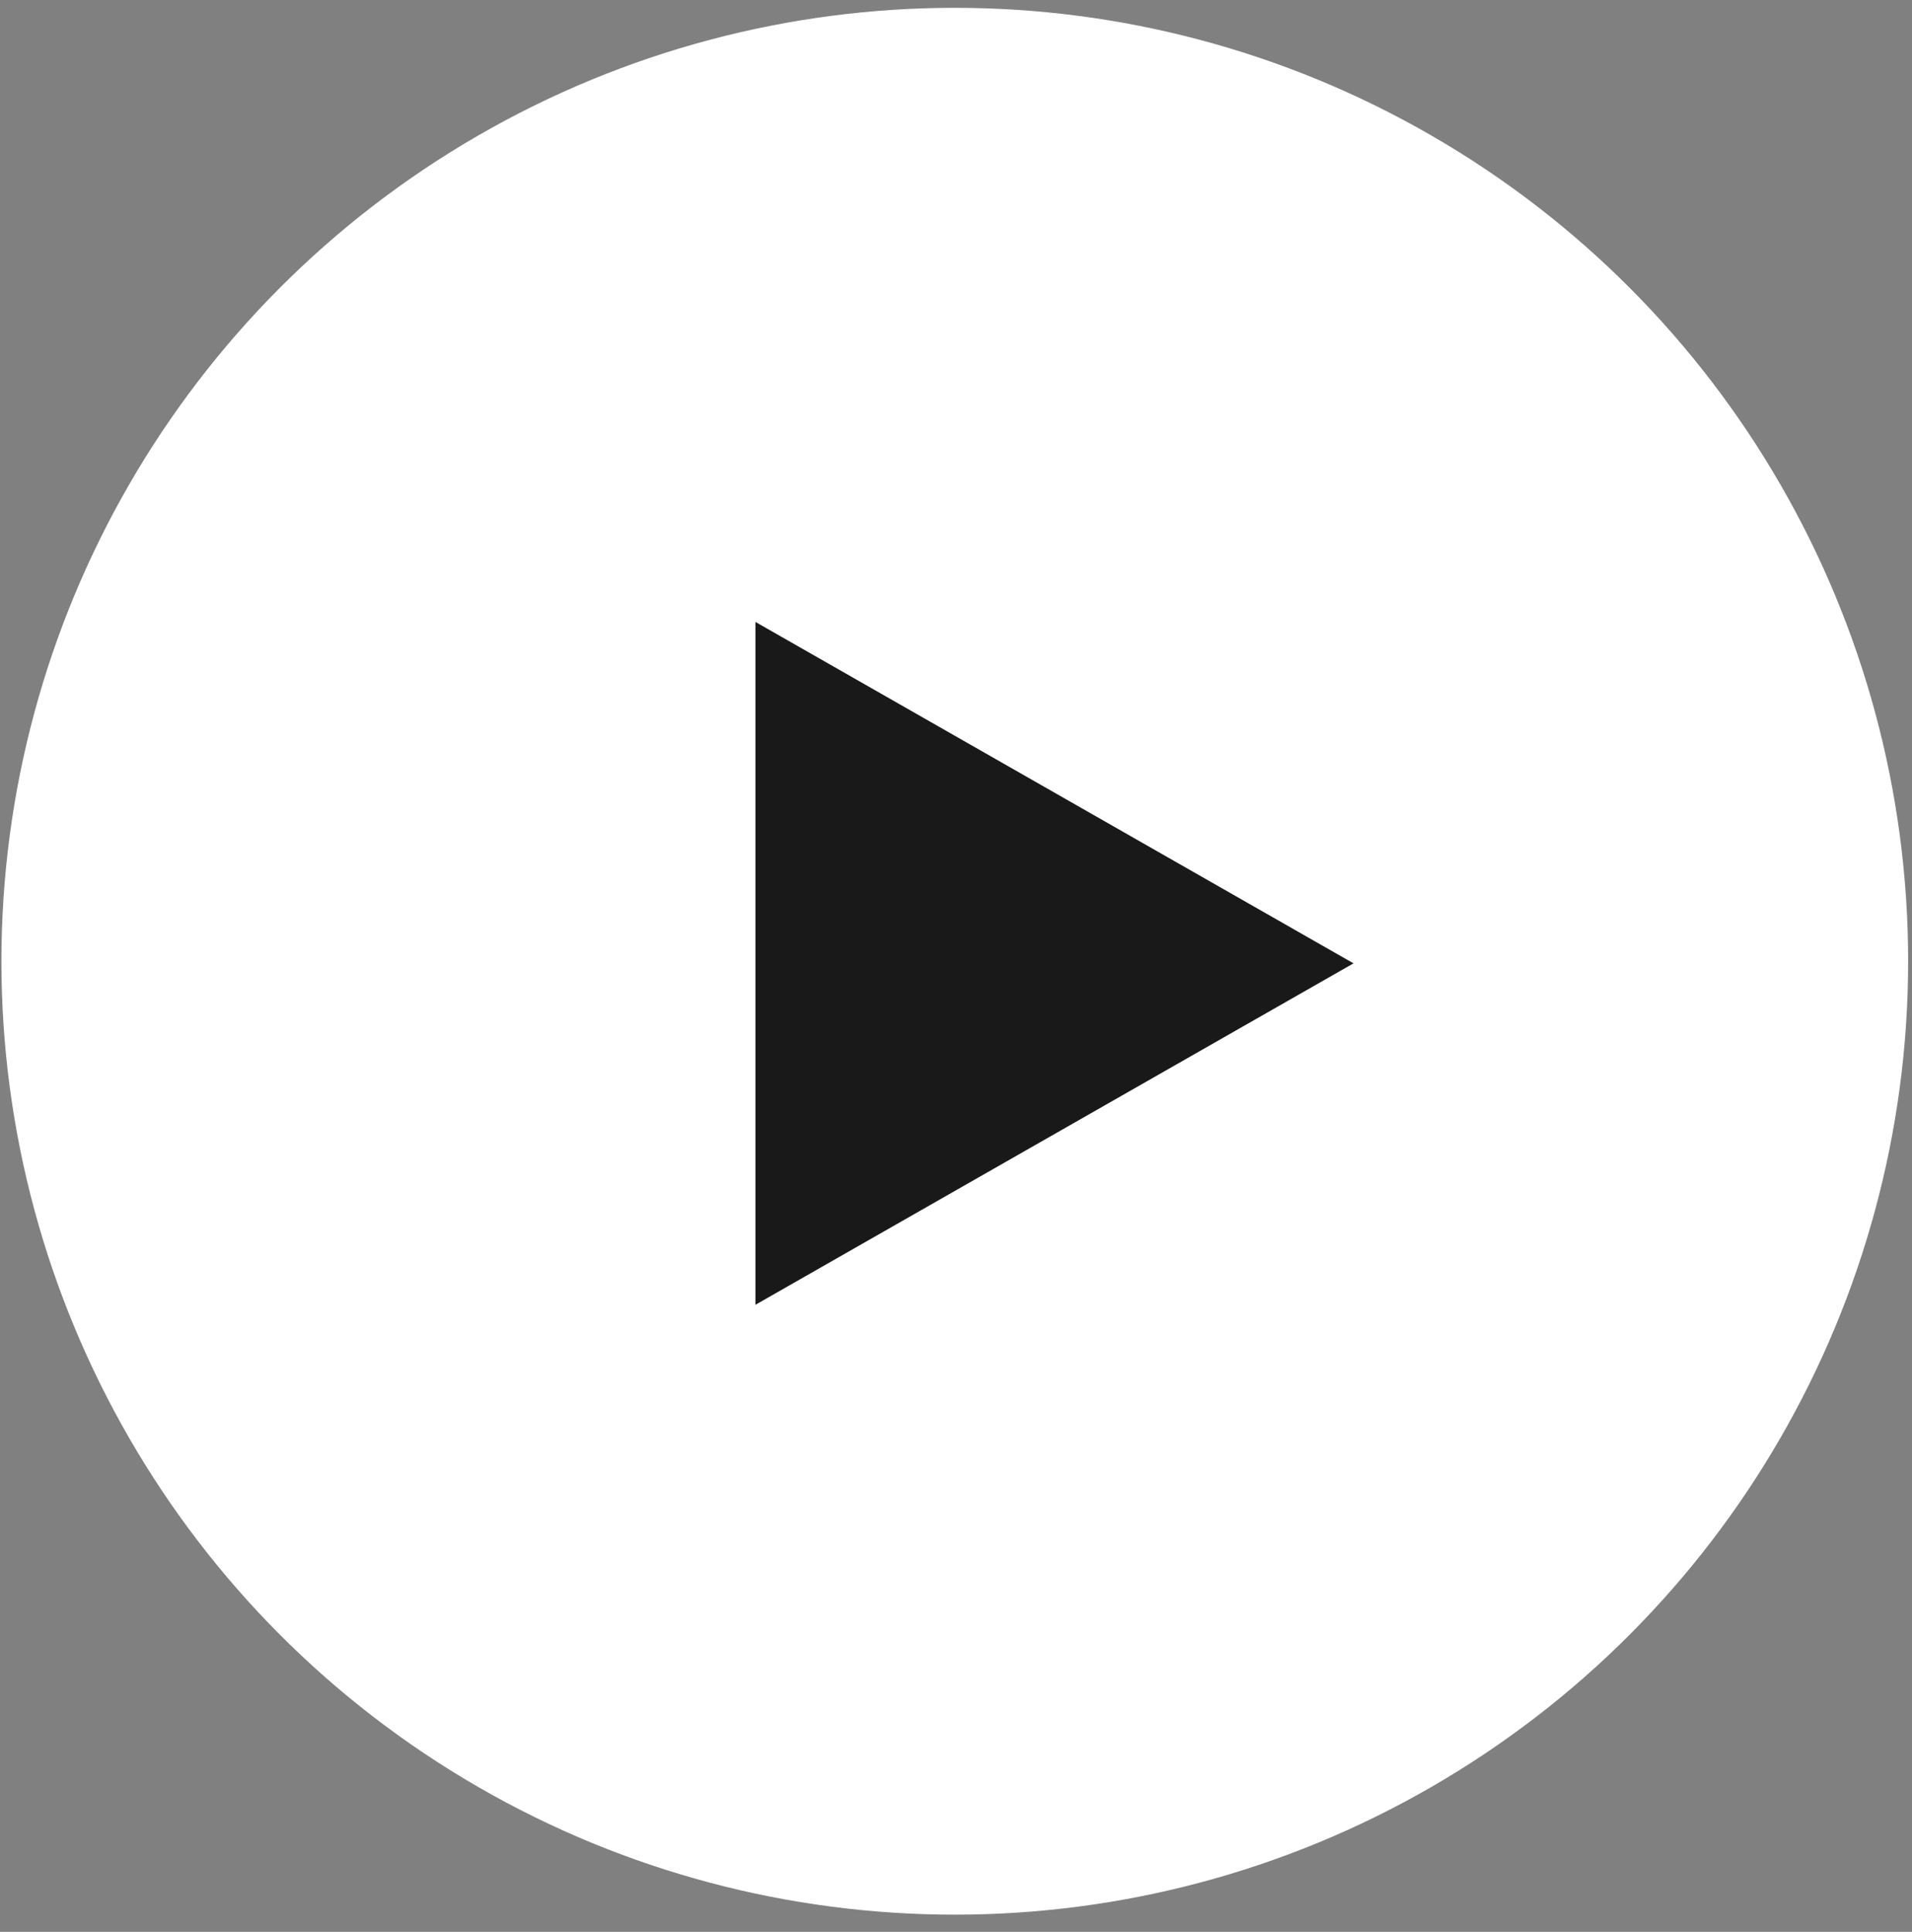
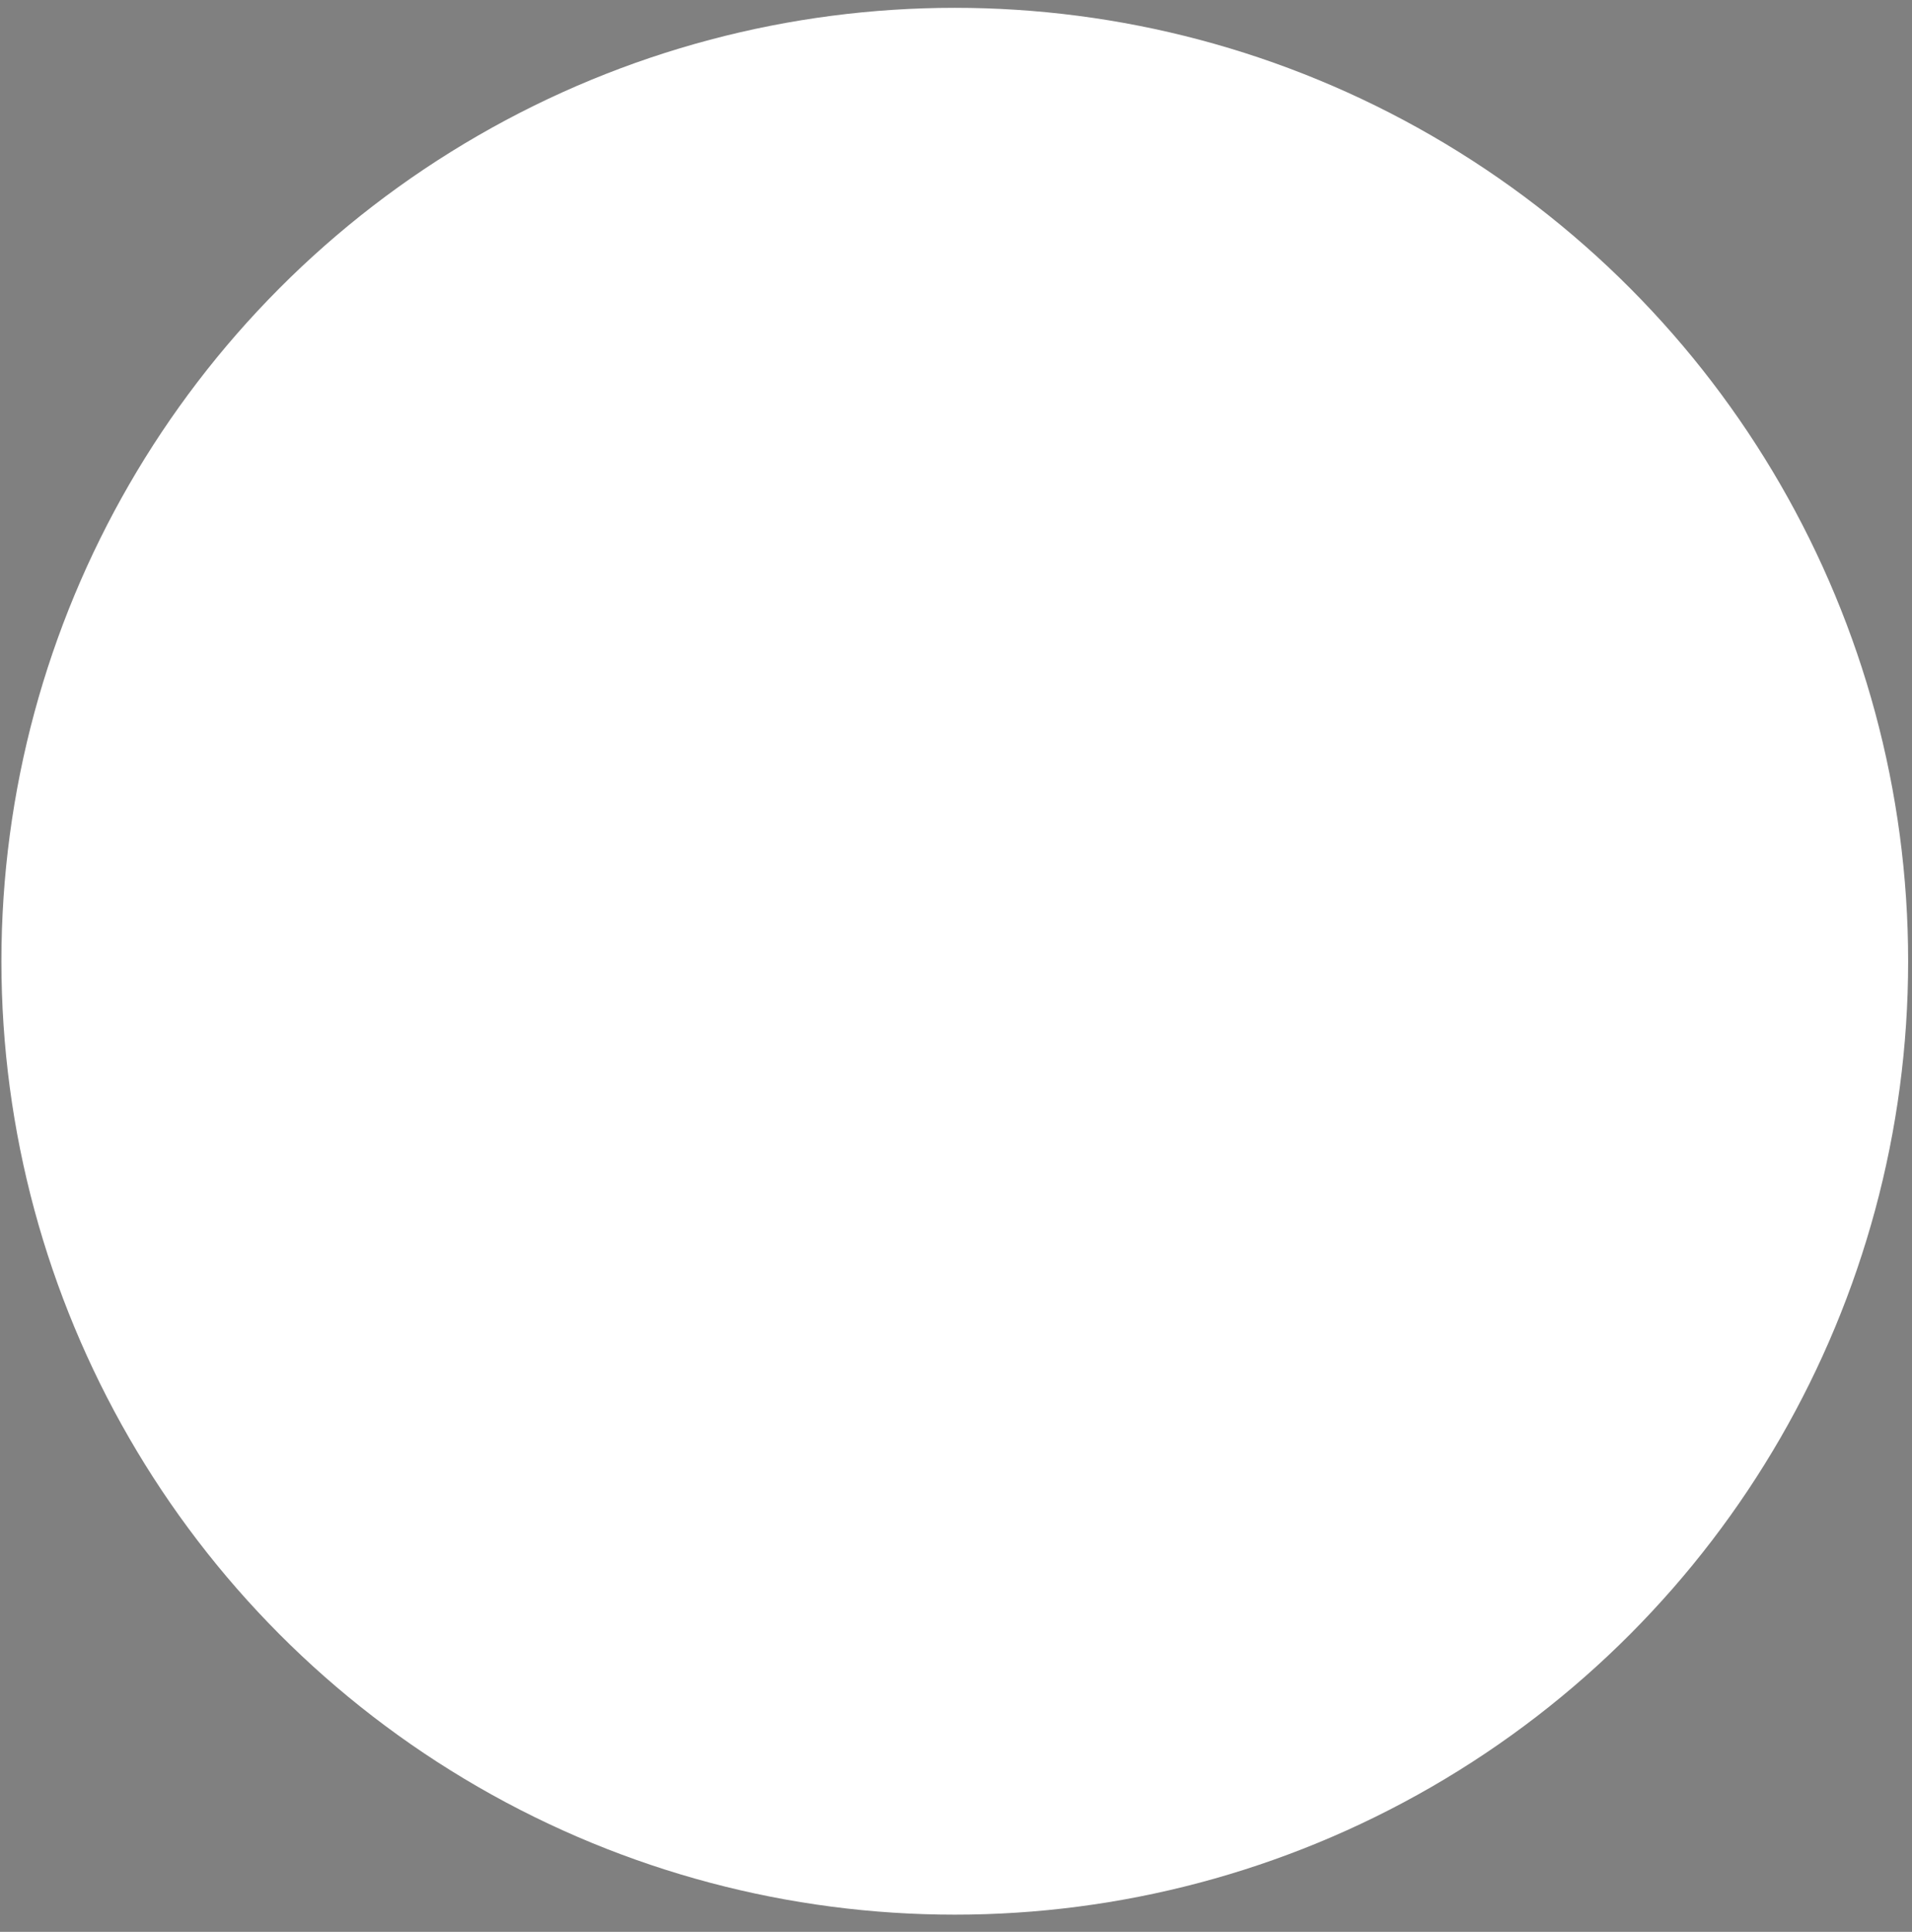
<svg xmlns="http://www.w3.org/2000/svg" width="97" height="98" viewBox="0 0 97 98" fill="none">
  <rect x="0" y="0" width="97" height="98" fill="#808080" stroke="none" />
  <circle cx="48.438" cy="48.763" r="48.366" fill="white" />
-   <path d="M68.666 48.87L38.324 66.191L38.324 31.55L68.666 48.87Z" fill="#191919" />
</svg>